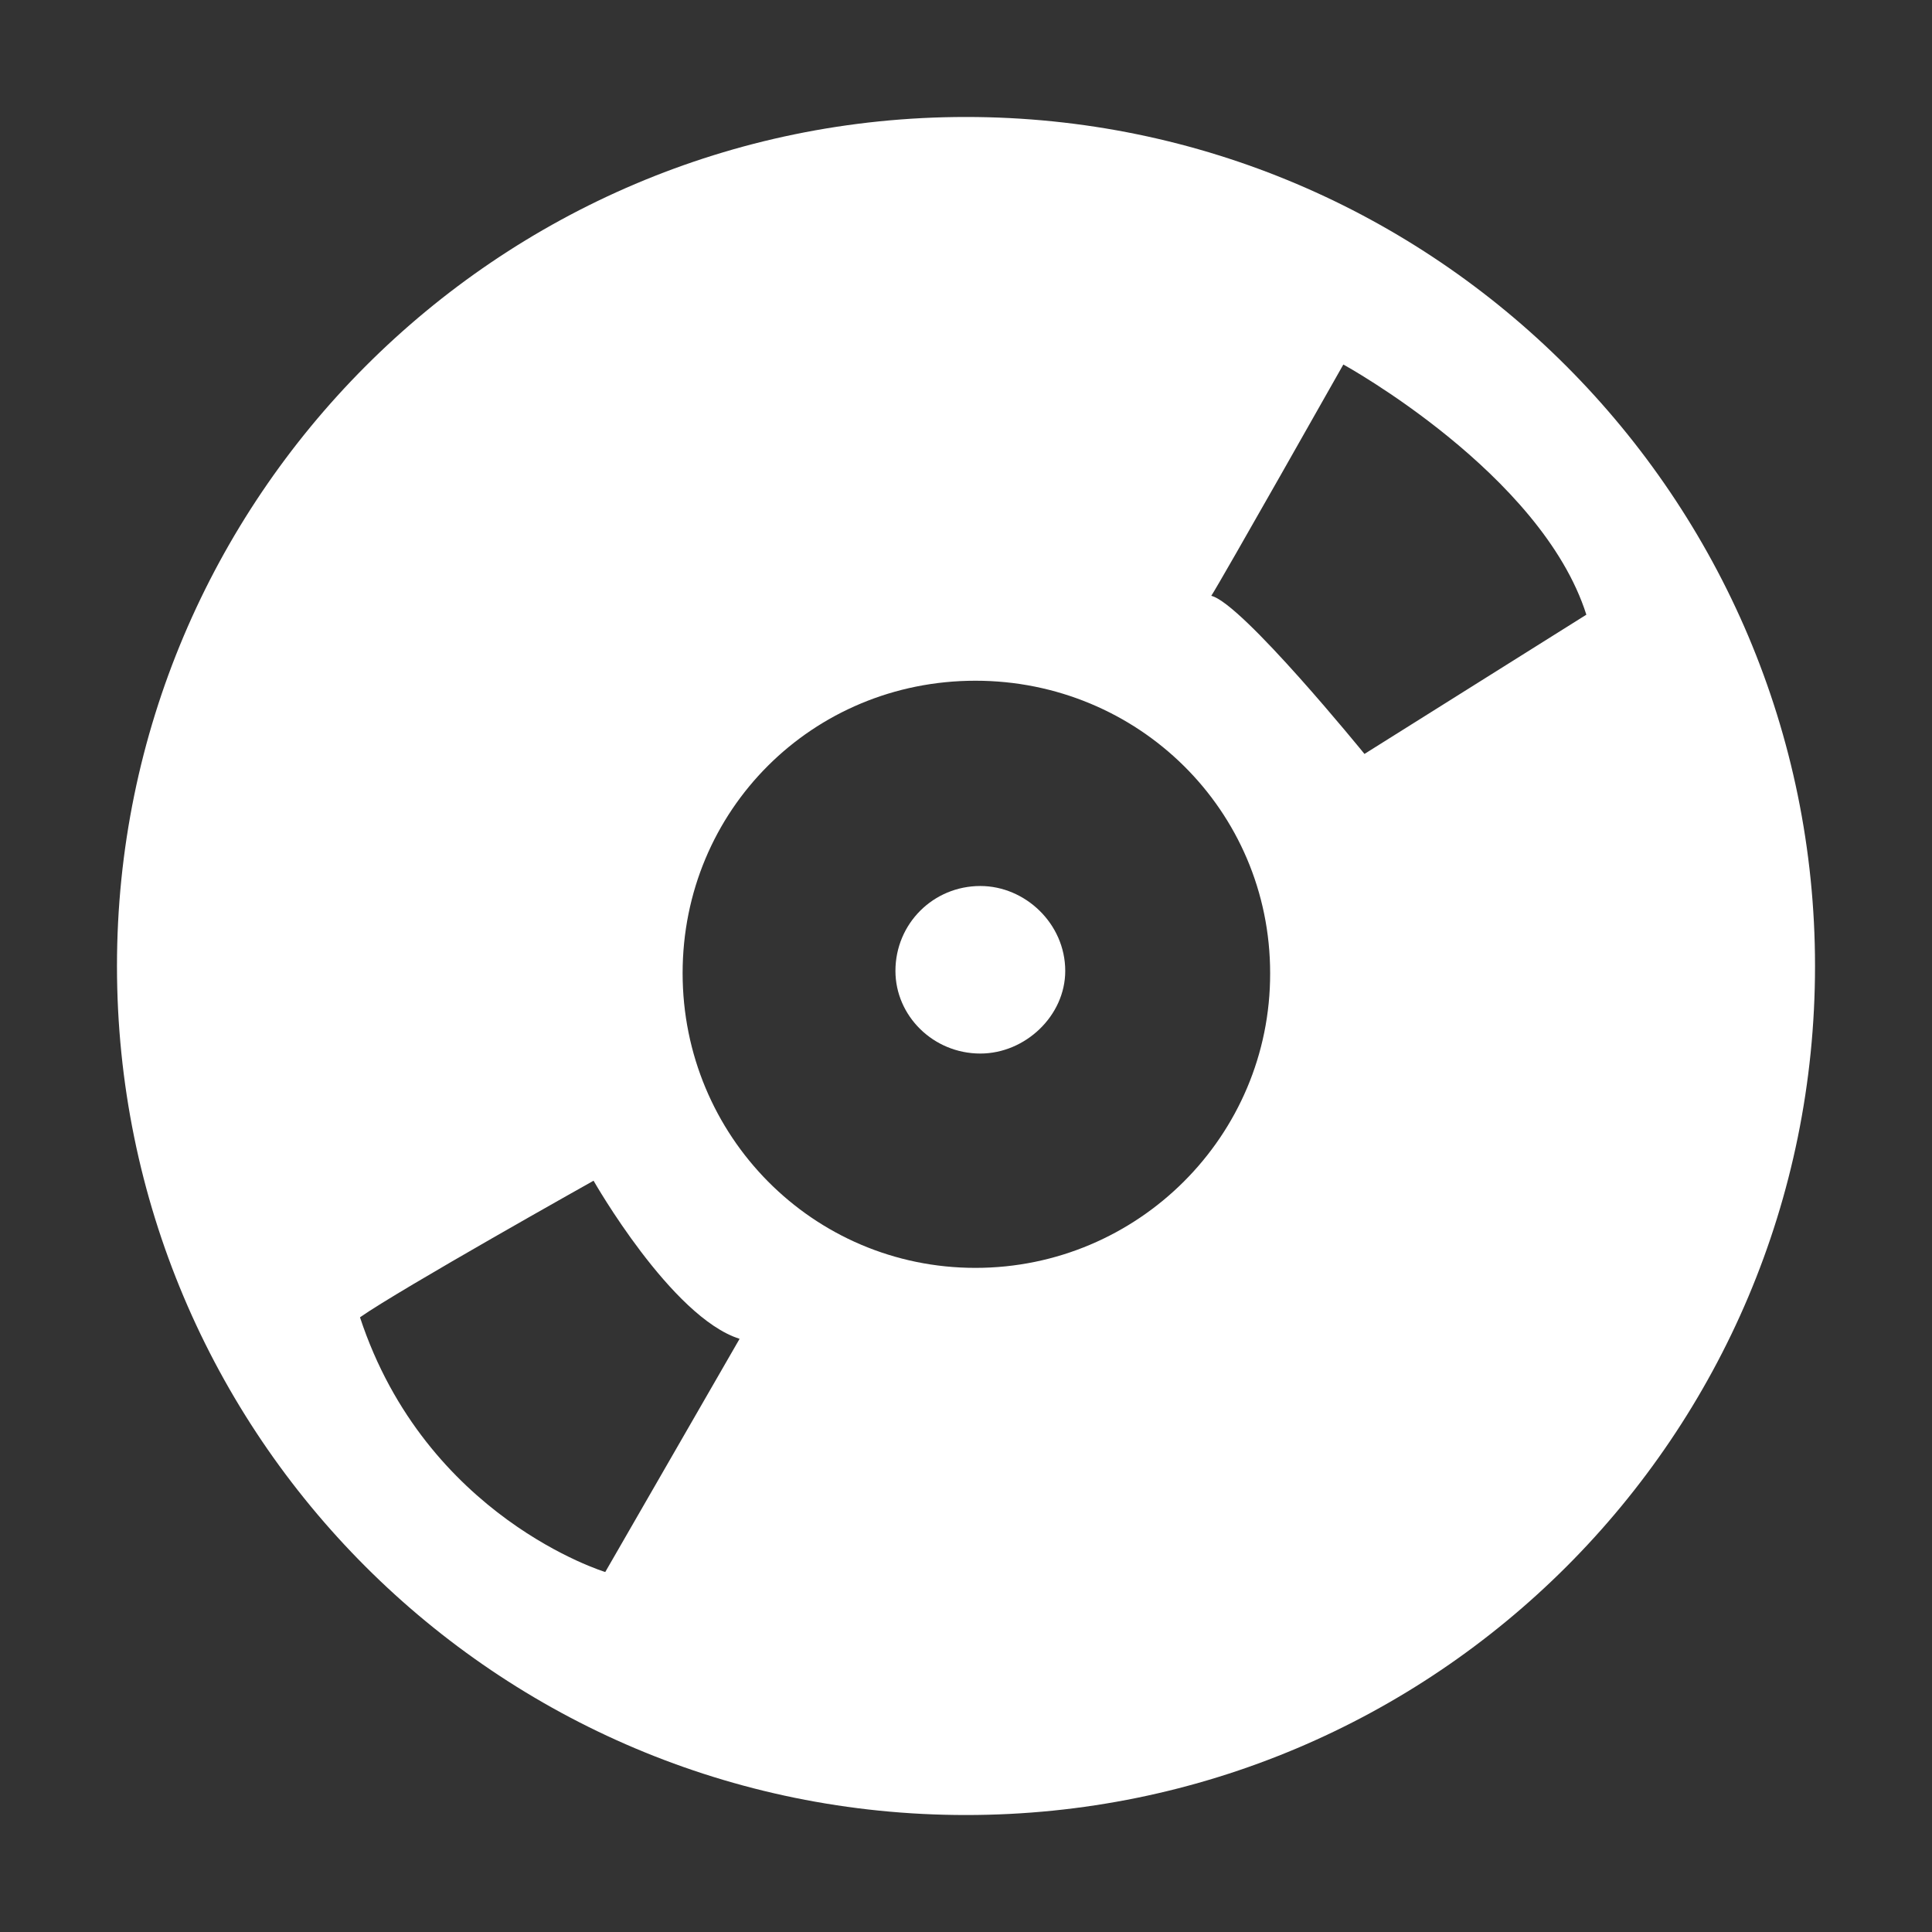
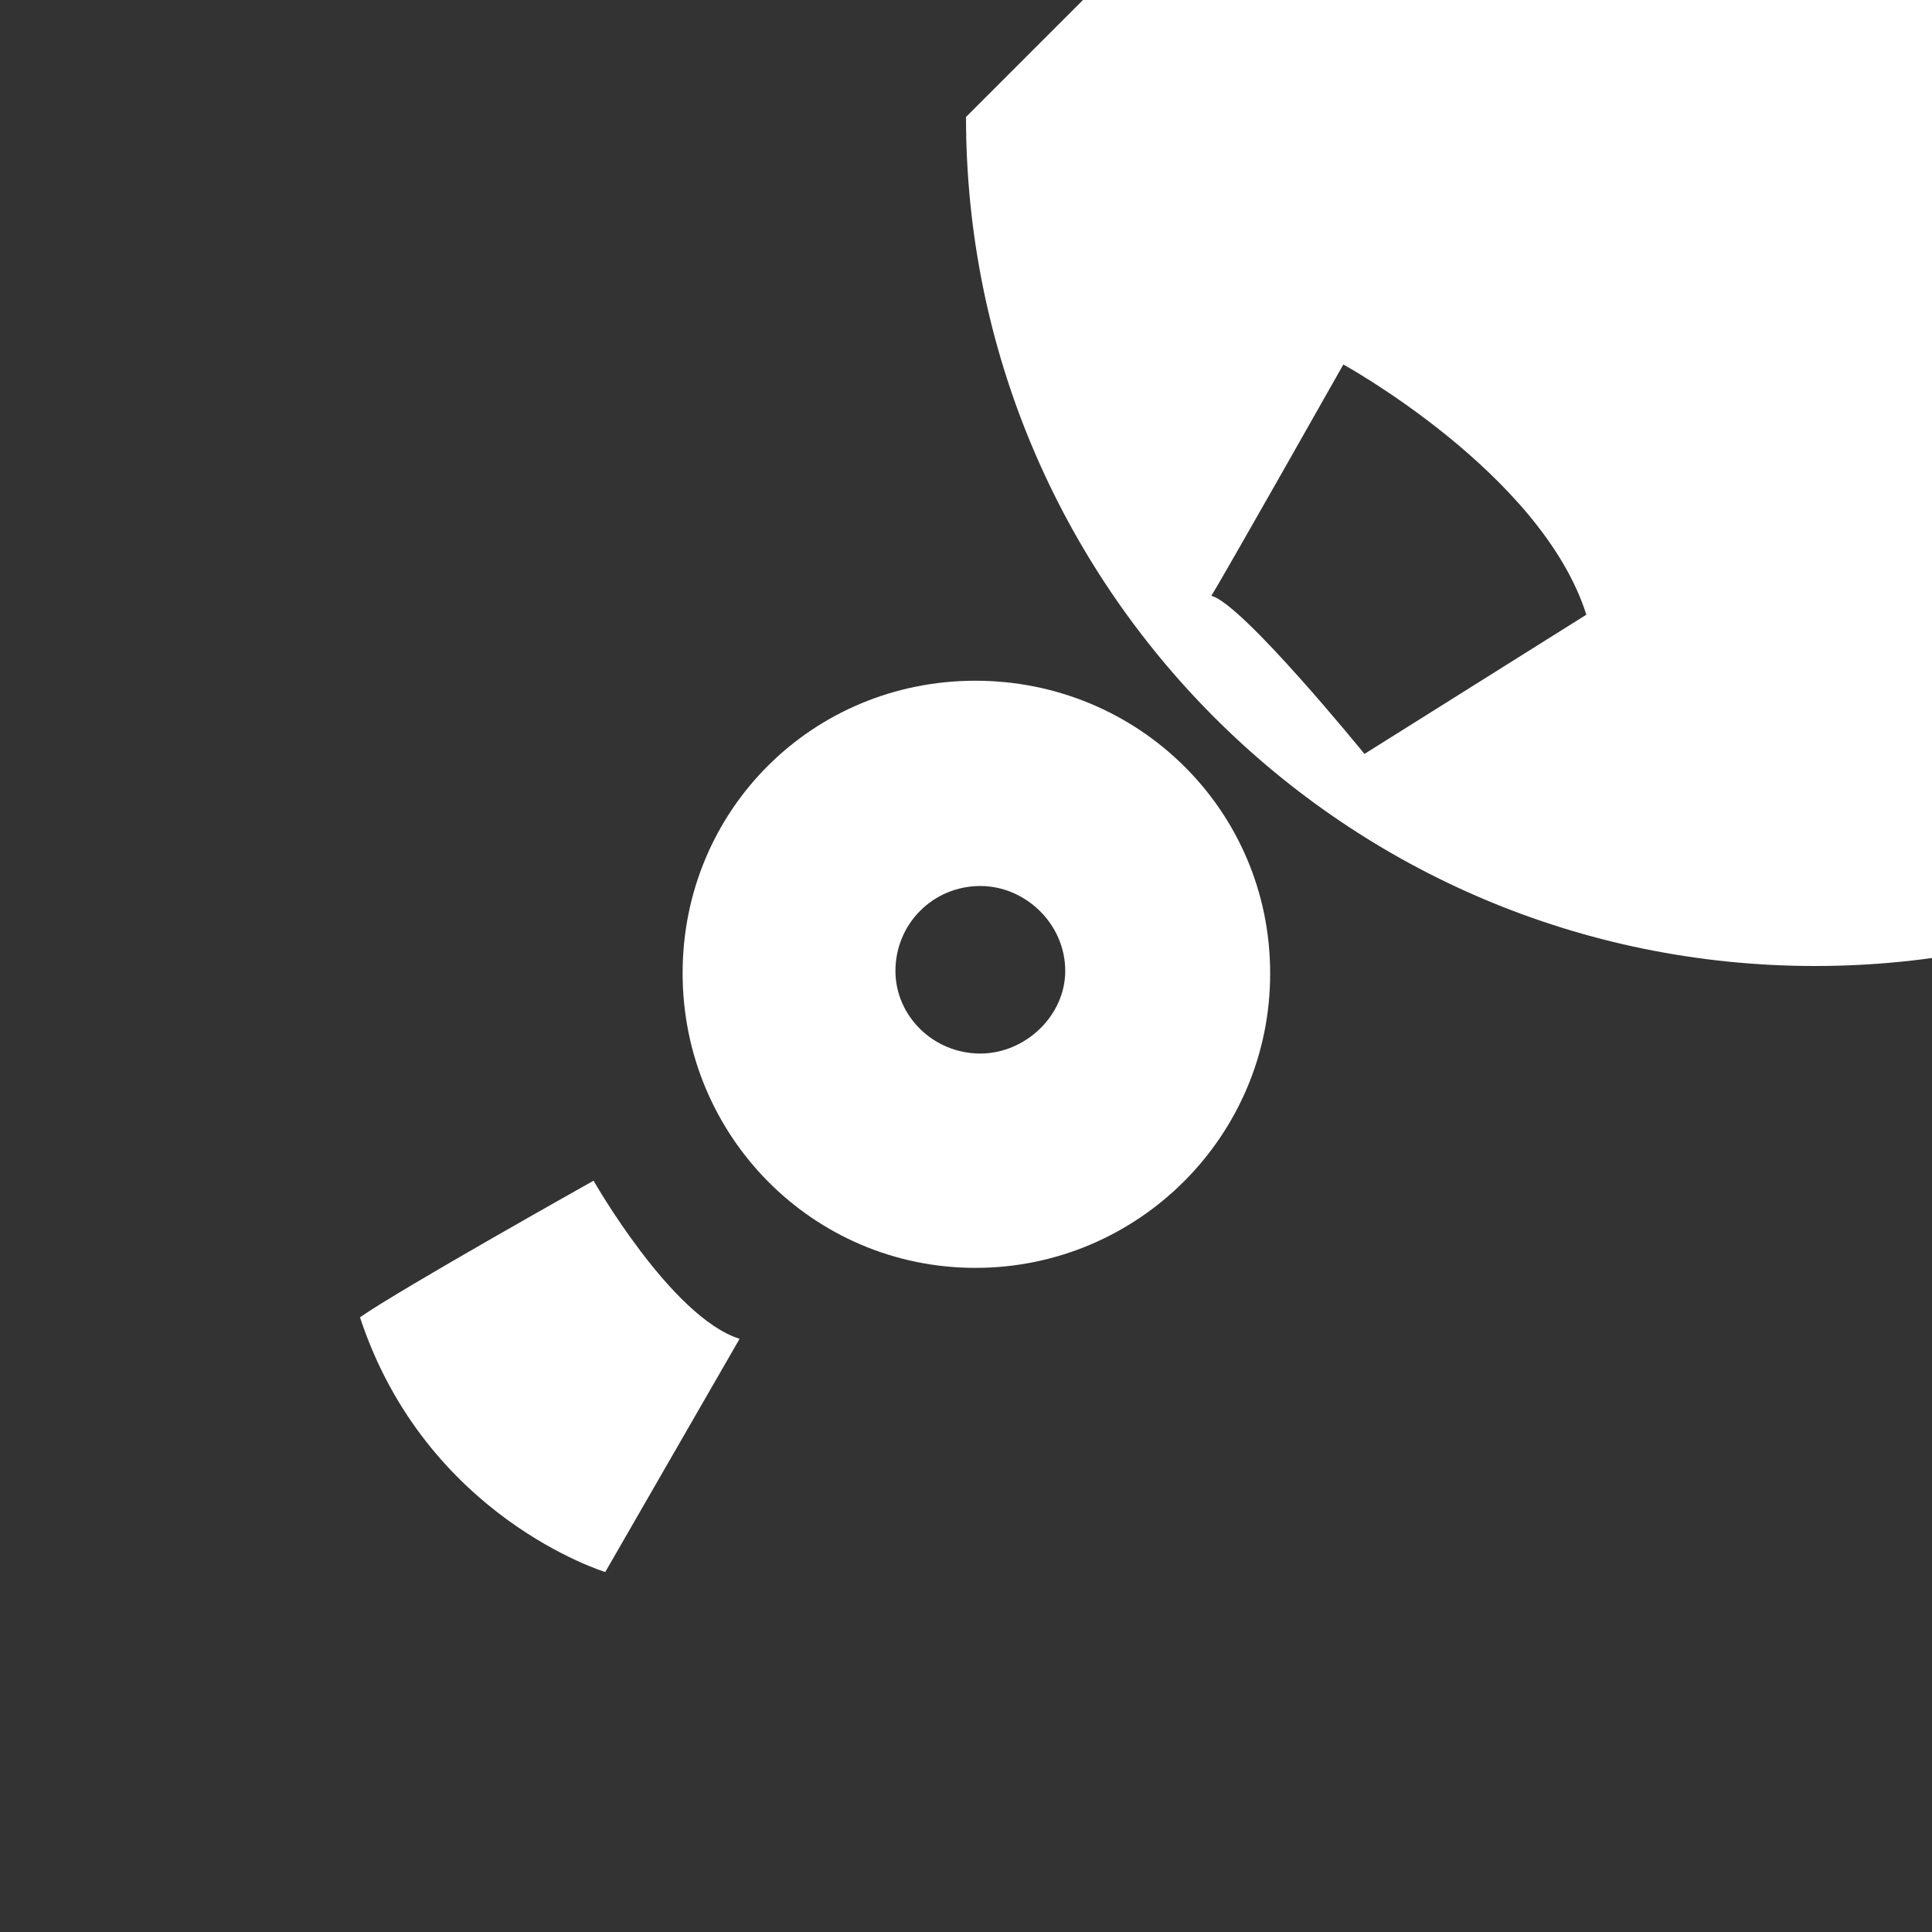
<svg xmlns="http://www.w3.org/2000/svg" version="1.1" width="512" height="512" x="0" y="0" viewBox="0 0 512 512" style="enable-background:new 0 0 512 512" xml:space="preserve" class="">
  <rect x="0" y="0" width="512" height="512" fill="#333333" stroke="none" />
  <g>
-     <path d="M256 31C131.6 31 31 132.2 31 256c0 124.4 100.6 225 225 225s225-100.6 225-225c0-123.8-100.6-225-225-225zm-95.6 385.6s-47.5-14.4-65-67.5c10.7-7.5 61.9-36.2 61.9-36.2s20.6 36.2 38.7 41.9zm98.1-80.6c-43.1 0-77.6-35-77.6-78.1 0-43.2 34.4-77.5 77.6-77.5 43.1 0 78.1 34.3 78.1 77.5.1 43.1-35 78.1-78.1 78.1zm103.1-136.2s-32.5-40-40.6-41.9c2.5-3.8 35-61.3 35-61.3s52.5 28.8 64.4 66.3zm-101.8 35c-12.5 0-22.5 10-22.5 22.5 0 11.9 10 21.9 22.5 21.9 11.9 0 22.5-10 22.5-21.9 0-12.5-10.6-22.5-22.5-22.5z" fill="#ffffff" opacity="1" data-original="#000000" class="" />
+     <path d="M256 31c0 124.4 100.6 225 225 225s225-100.6 225-225c0-123.8-100.6-225-225-225zm-95.6 385.6s-47.5-14.4-65-67.5c10.7-7.5 61.9-36.2 61.9-36.2s20.6 36.2 38.7 41.9zm98.1-80.6c-43.1 0-77.6-35-77.6-78.1 0-43.2 34.4-77.5 77.6-77.5 43.1 0 78.1 34.3 78.1 77.5.1 43.1-35 78.1-78.1 78.1zm103.1-136.2s-32.5-40-40.6-41.9c2.5-3.8 35-61.3 35-61.3s52.5 28.8 64.4 66.3zm-101.8 35c-12.5 0-22.5 10-22.5 22.5 0 11.9 10 21.9 22.5 21.9 11.9 0 22.5-10 22.5-21.9 0-12.5-10.6-22.5-22.5-22.5z" fill="#ffffff" opacity="1" data-original="#000000" class="" />
  </g>
</svg>